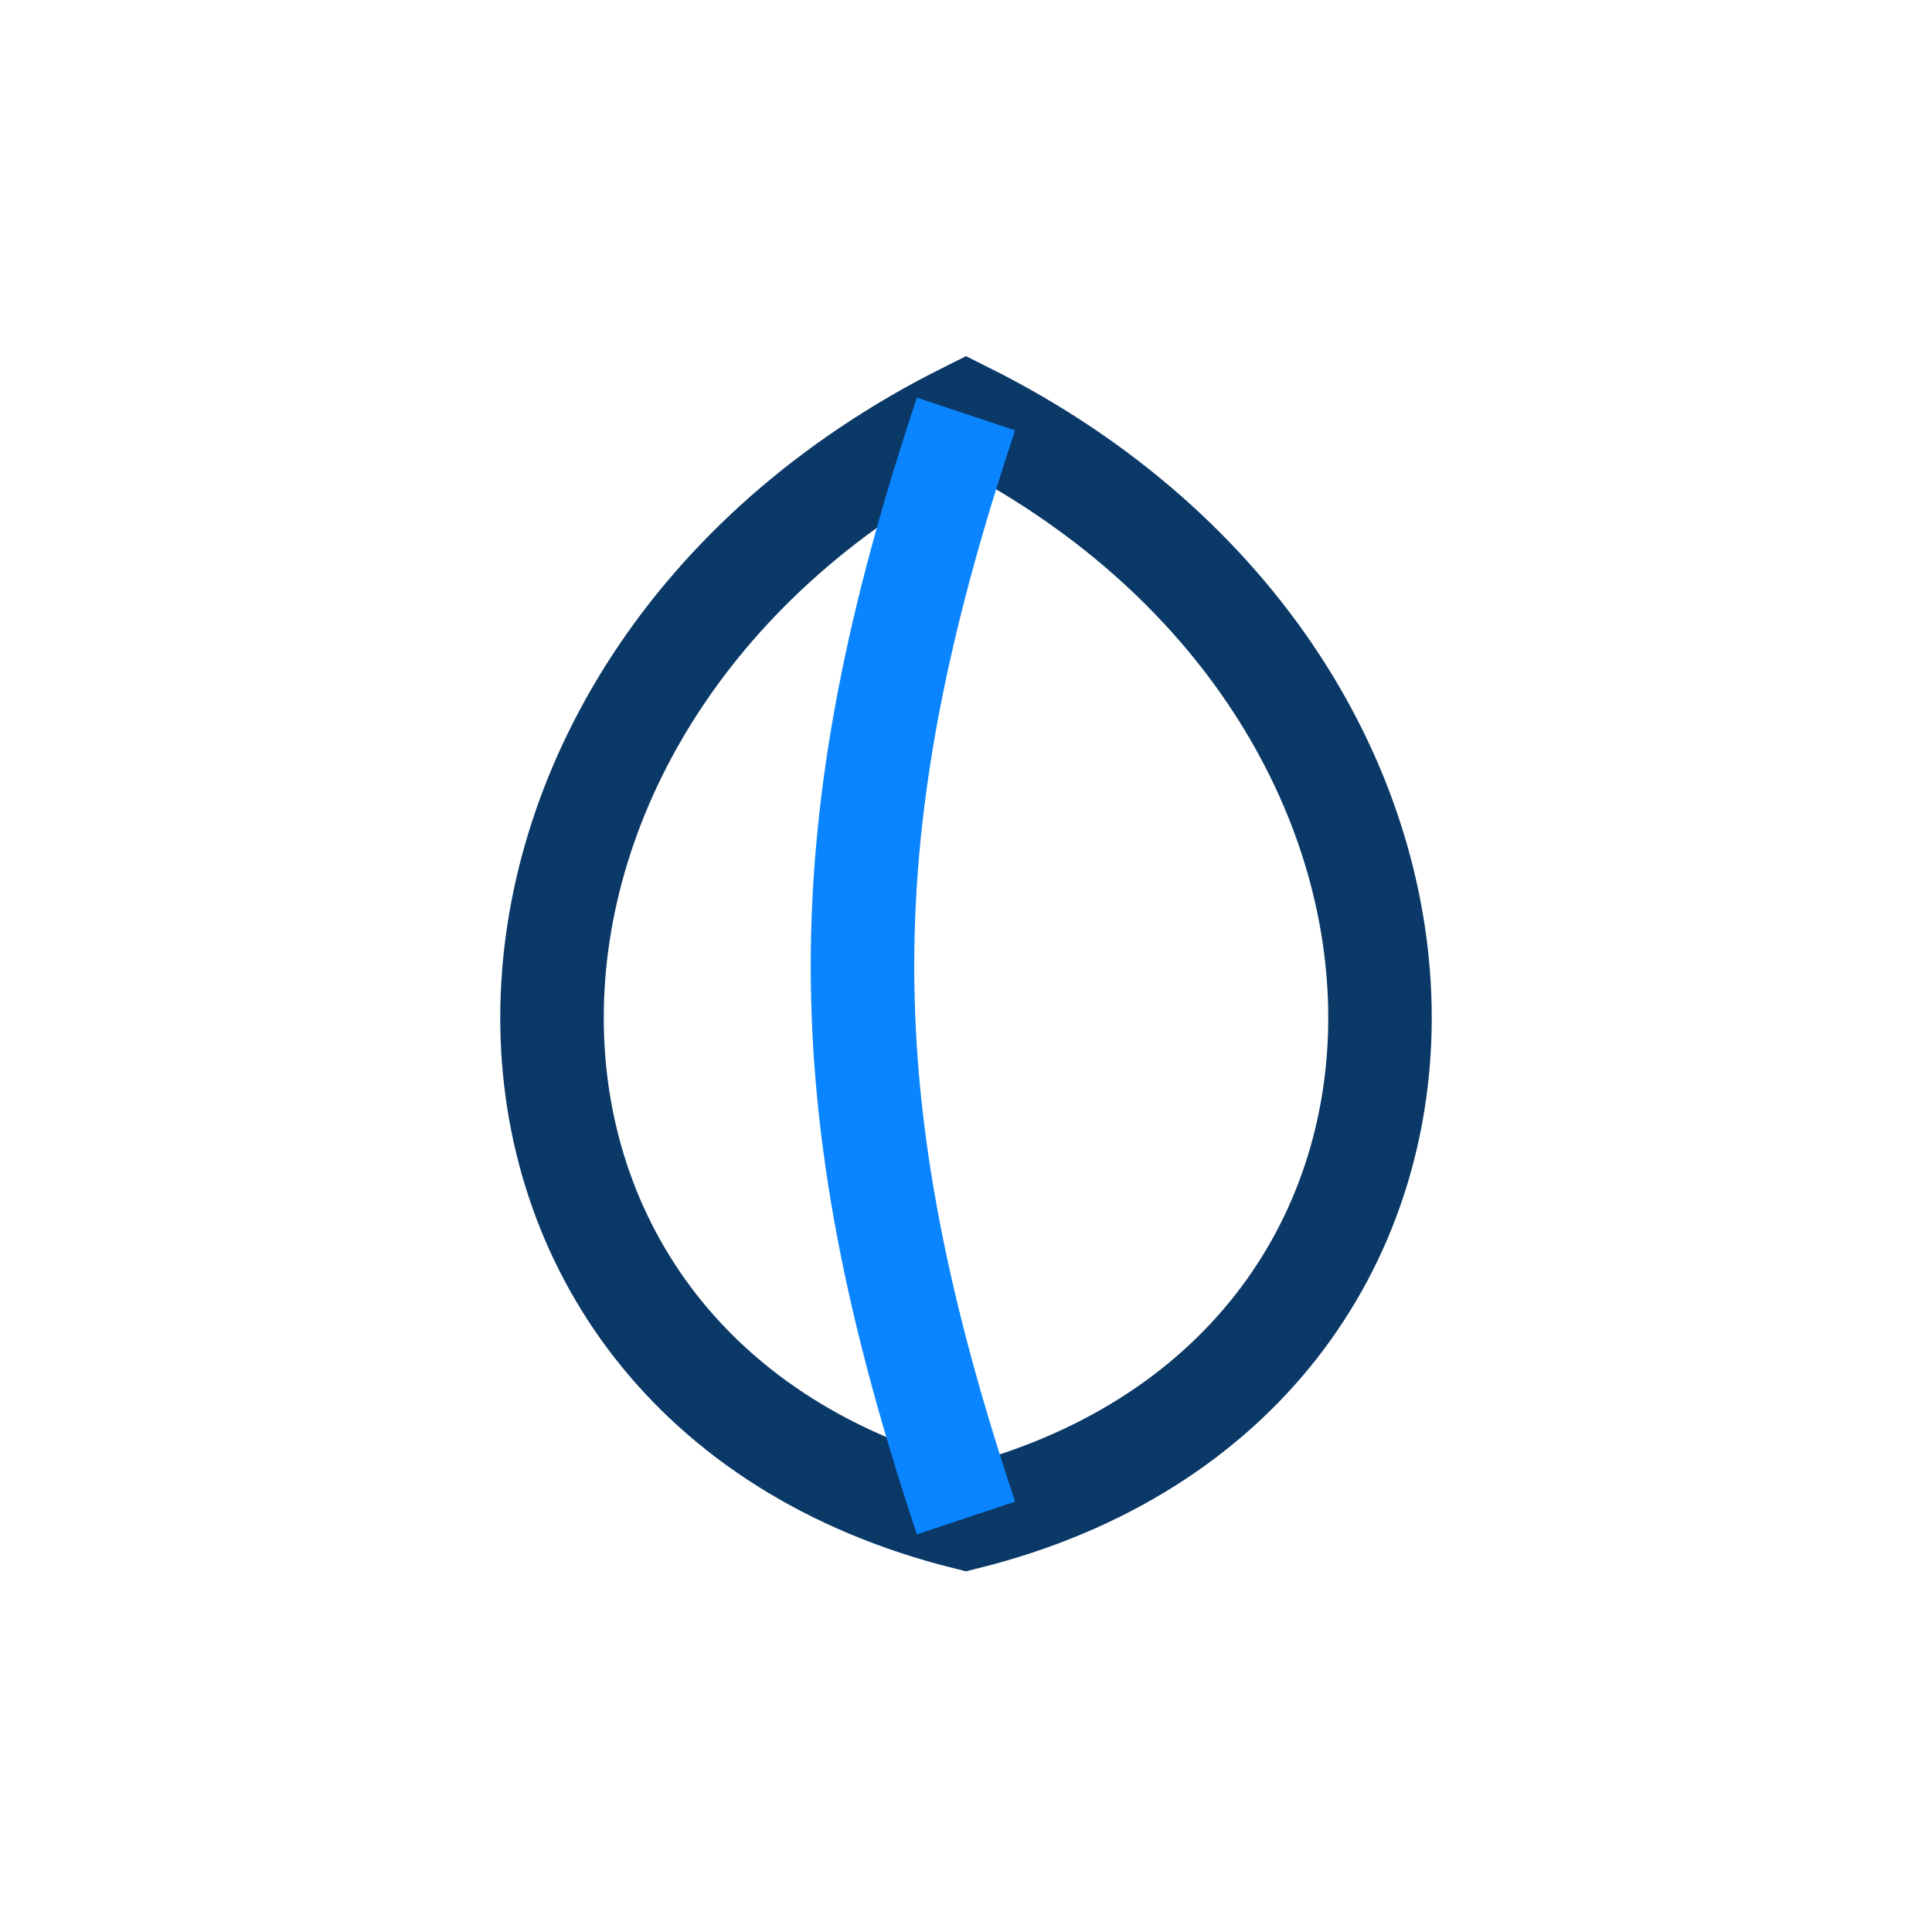
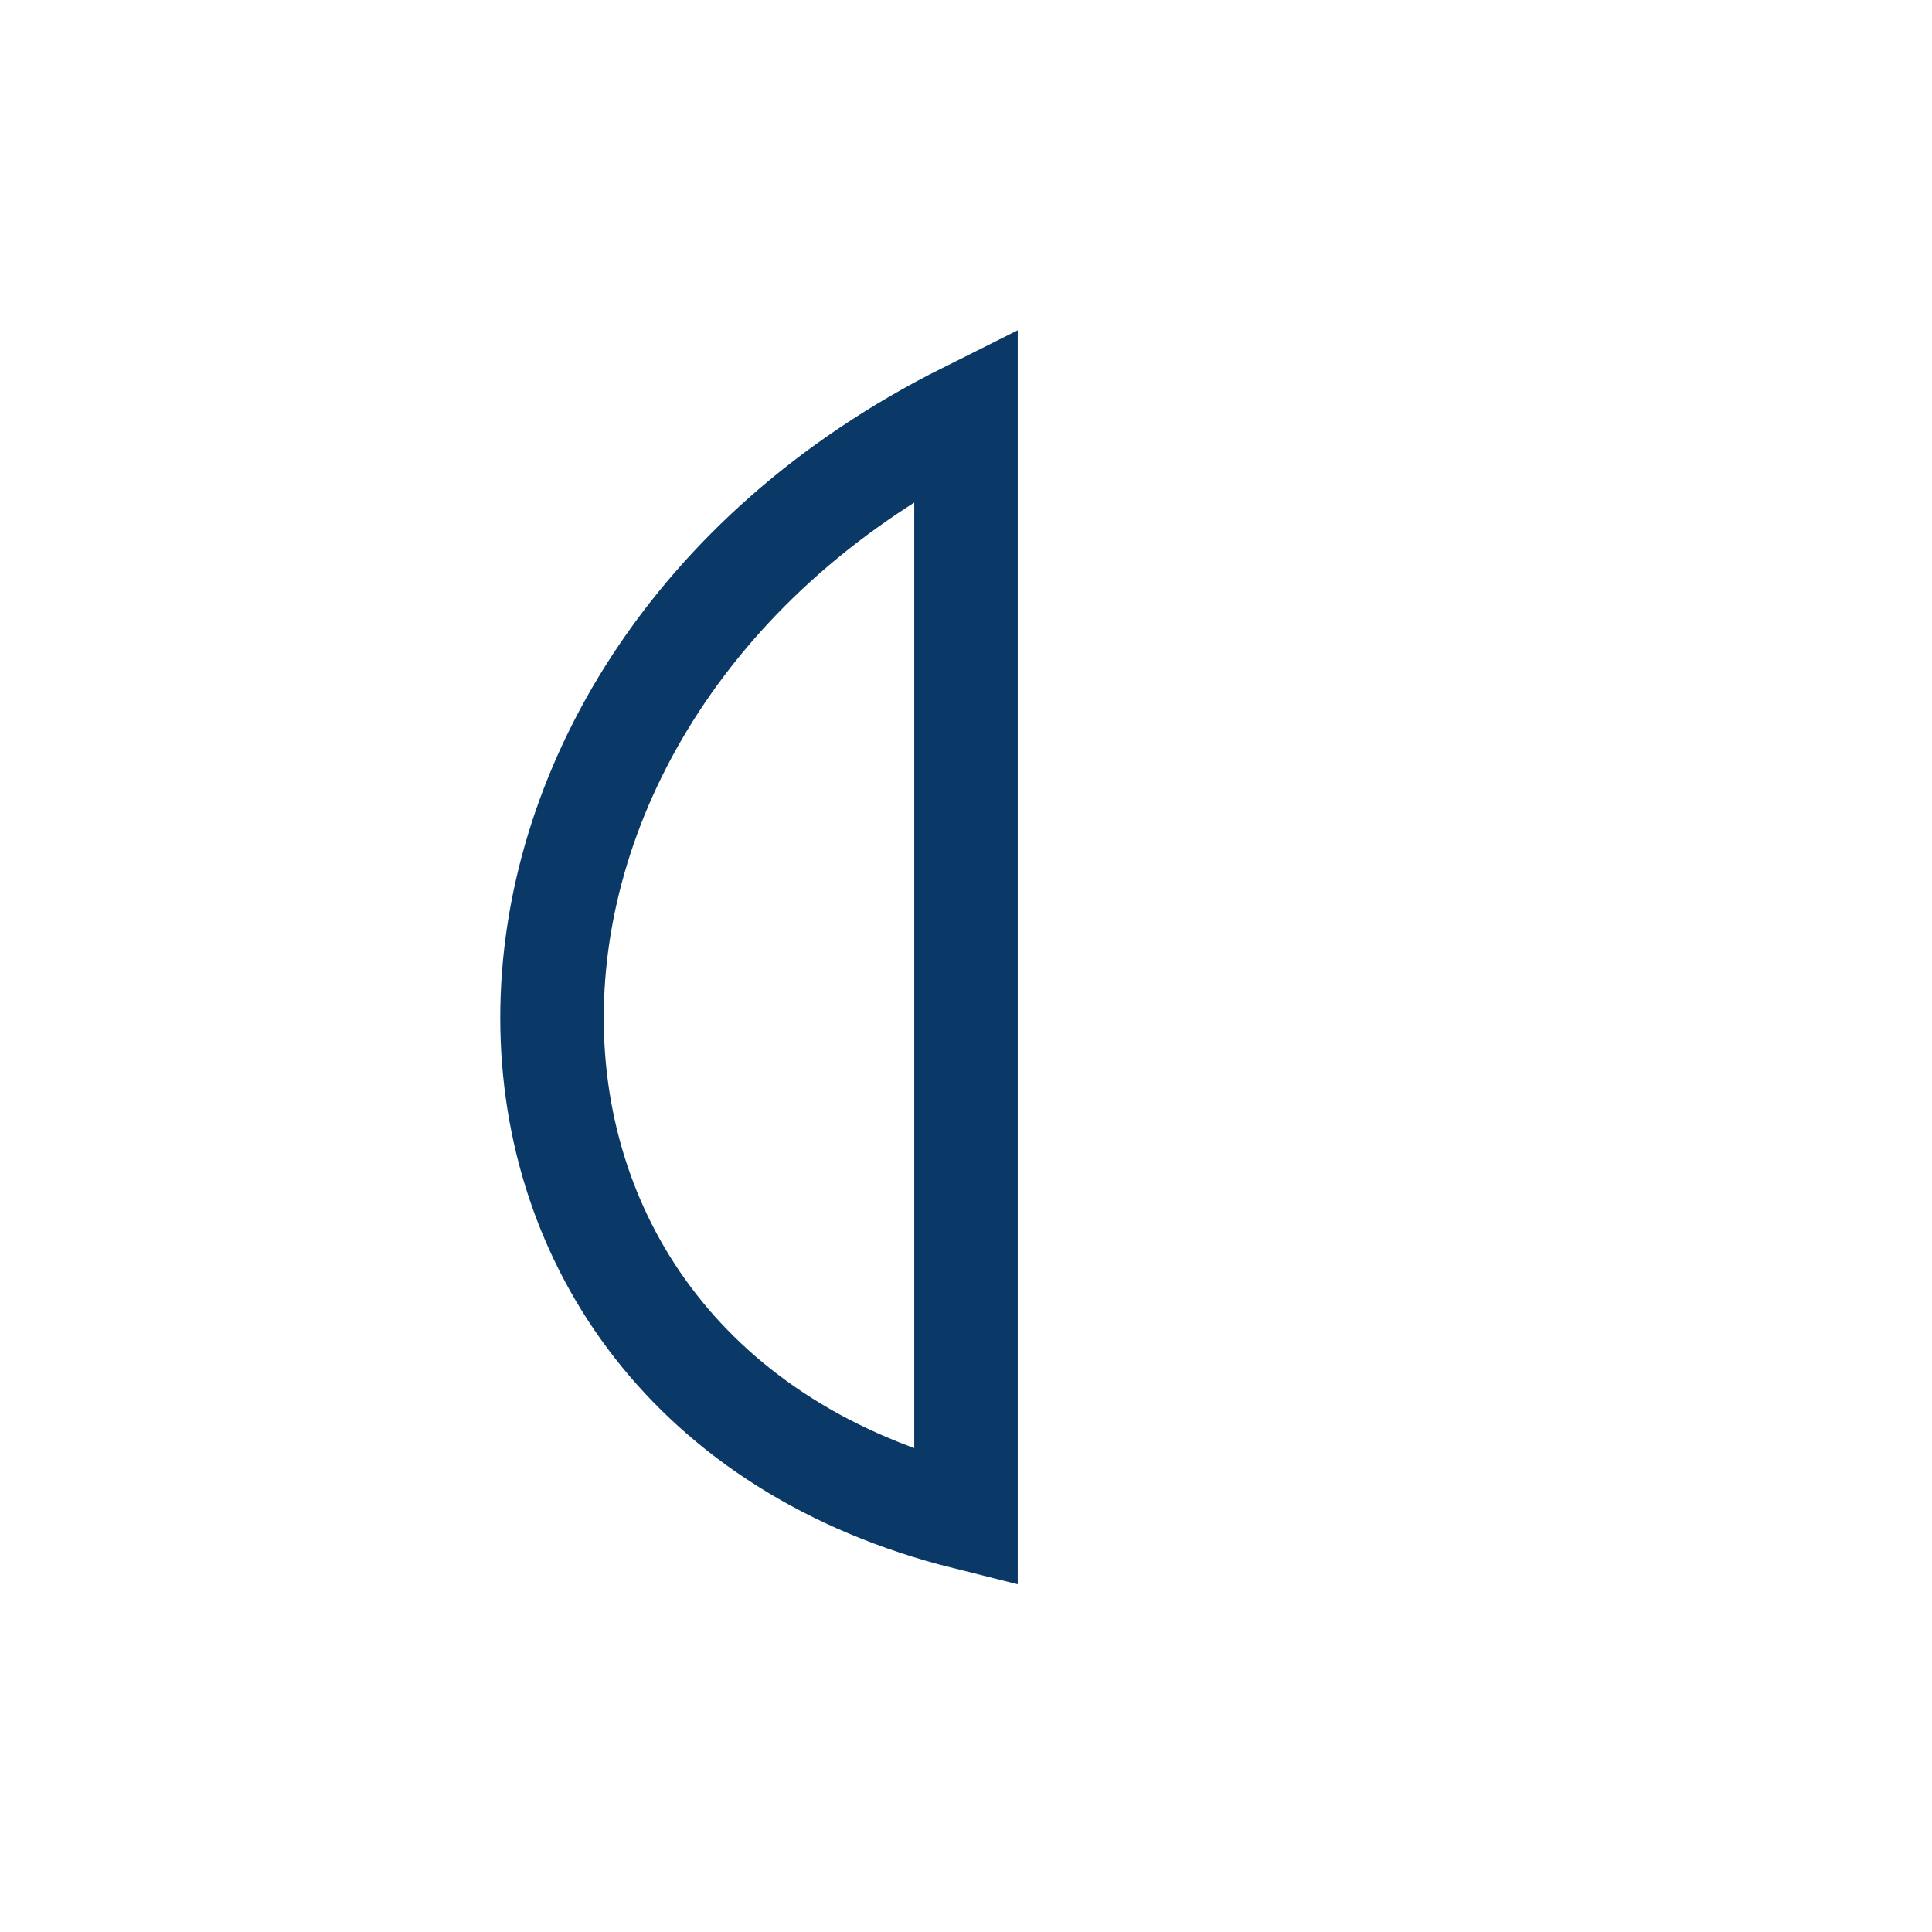
<svg xmlns="http://www.w3.org/2000/svg" width="56" height="56" viewBox="0 0 56 56" role="img" aria-hidden="true">
-   <path d="M28 44 C12 40, 12 20, 28 12 C44 20, 44 40, 28 44 Z" fill="none" stroke="#0B3967" stroke-width="3" />
-   <path d="M28 44 C24 32, 24 24, 28 12" stroke="#0A84FF" stroke-width="3" fill="none" />
+   <path d="M28 44 C12 40, 12 20, 28 12 Z" fill="none" stroke="#0B3967" stroke-width="3" />
</svg>